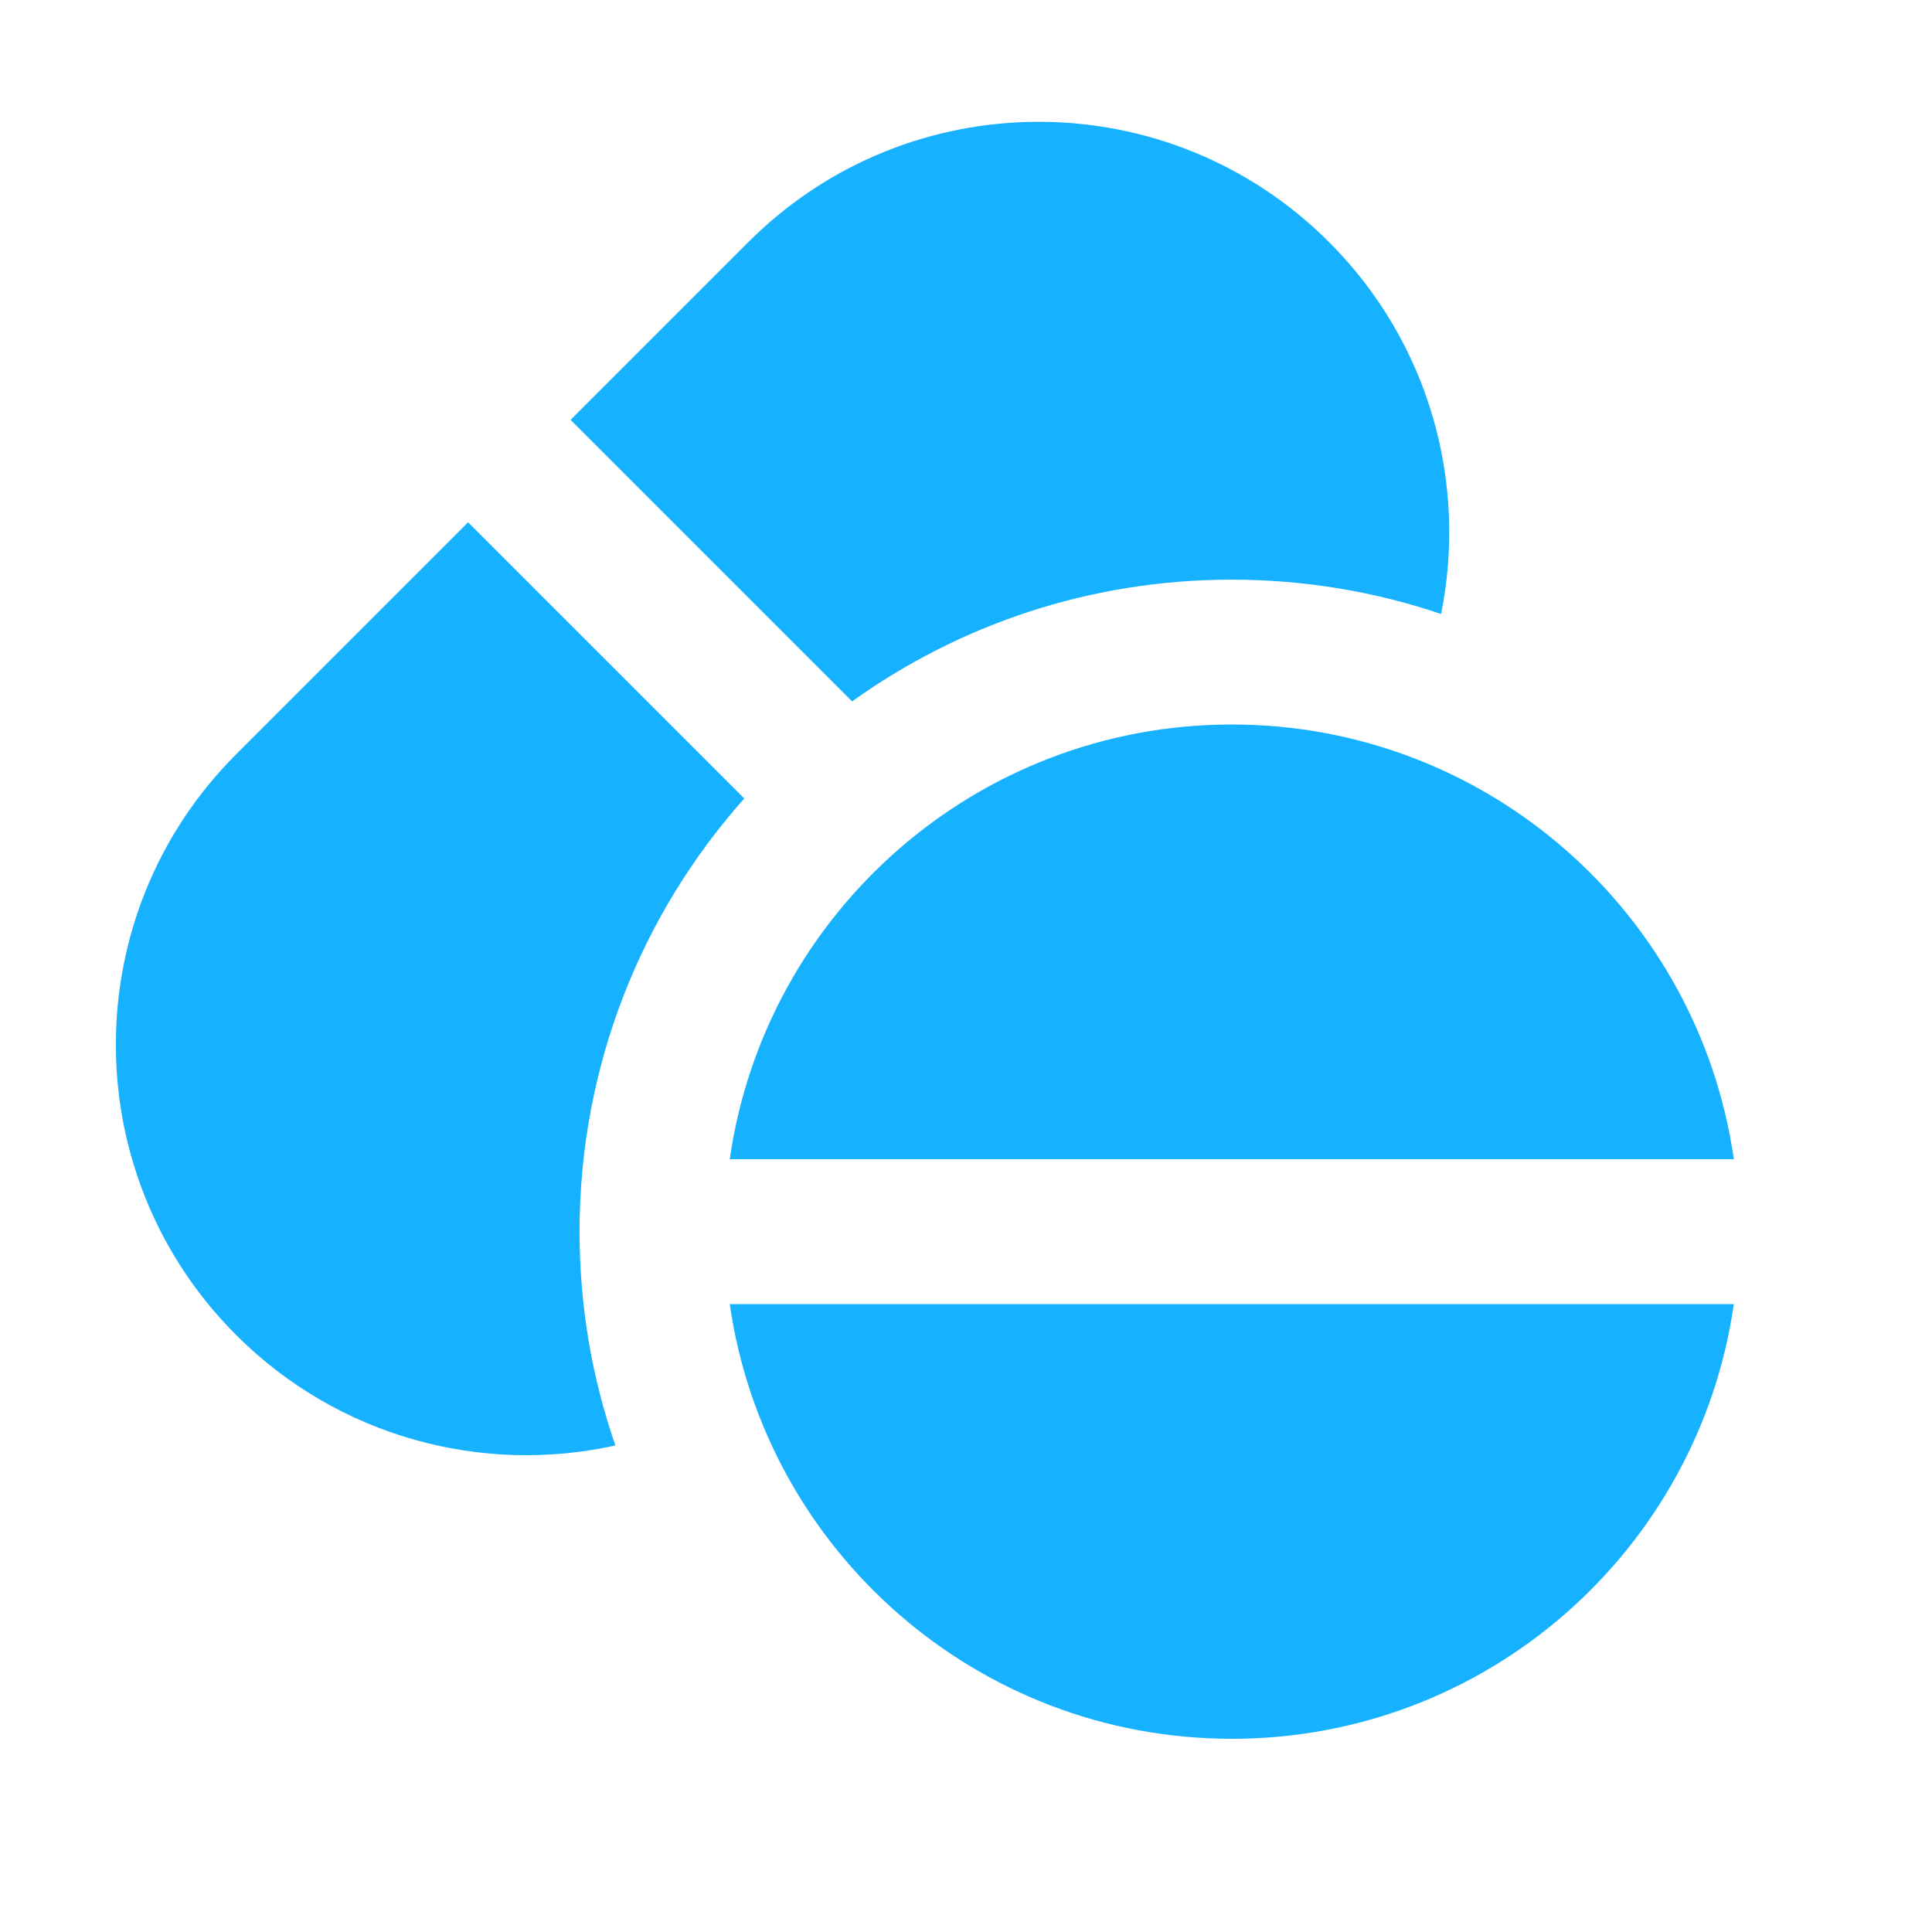
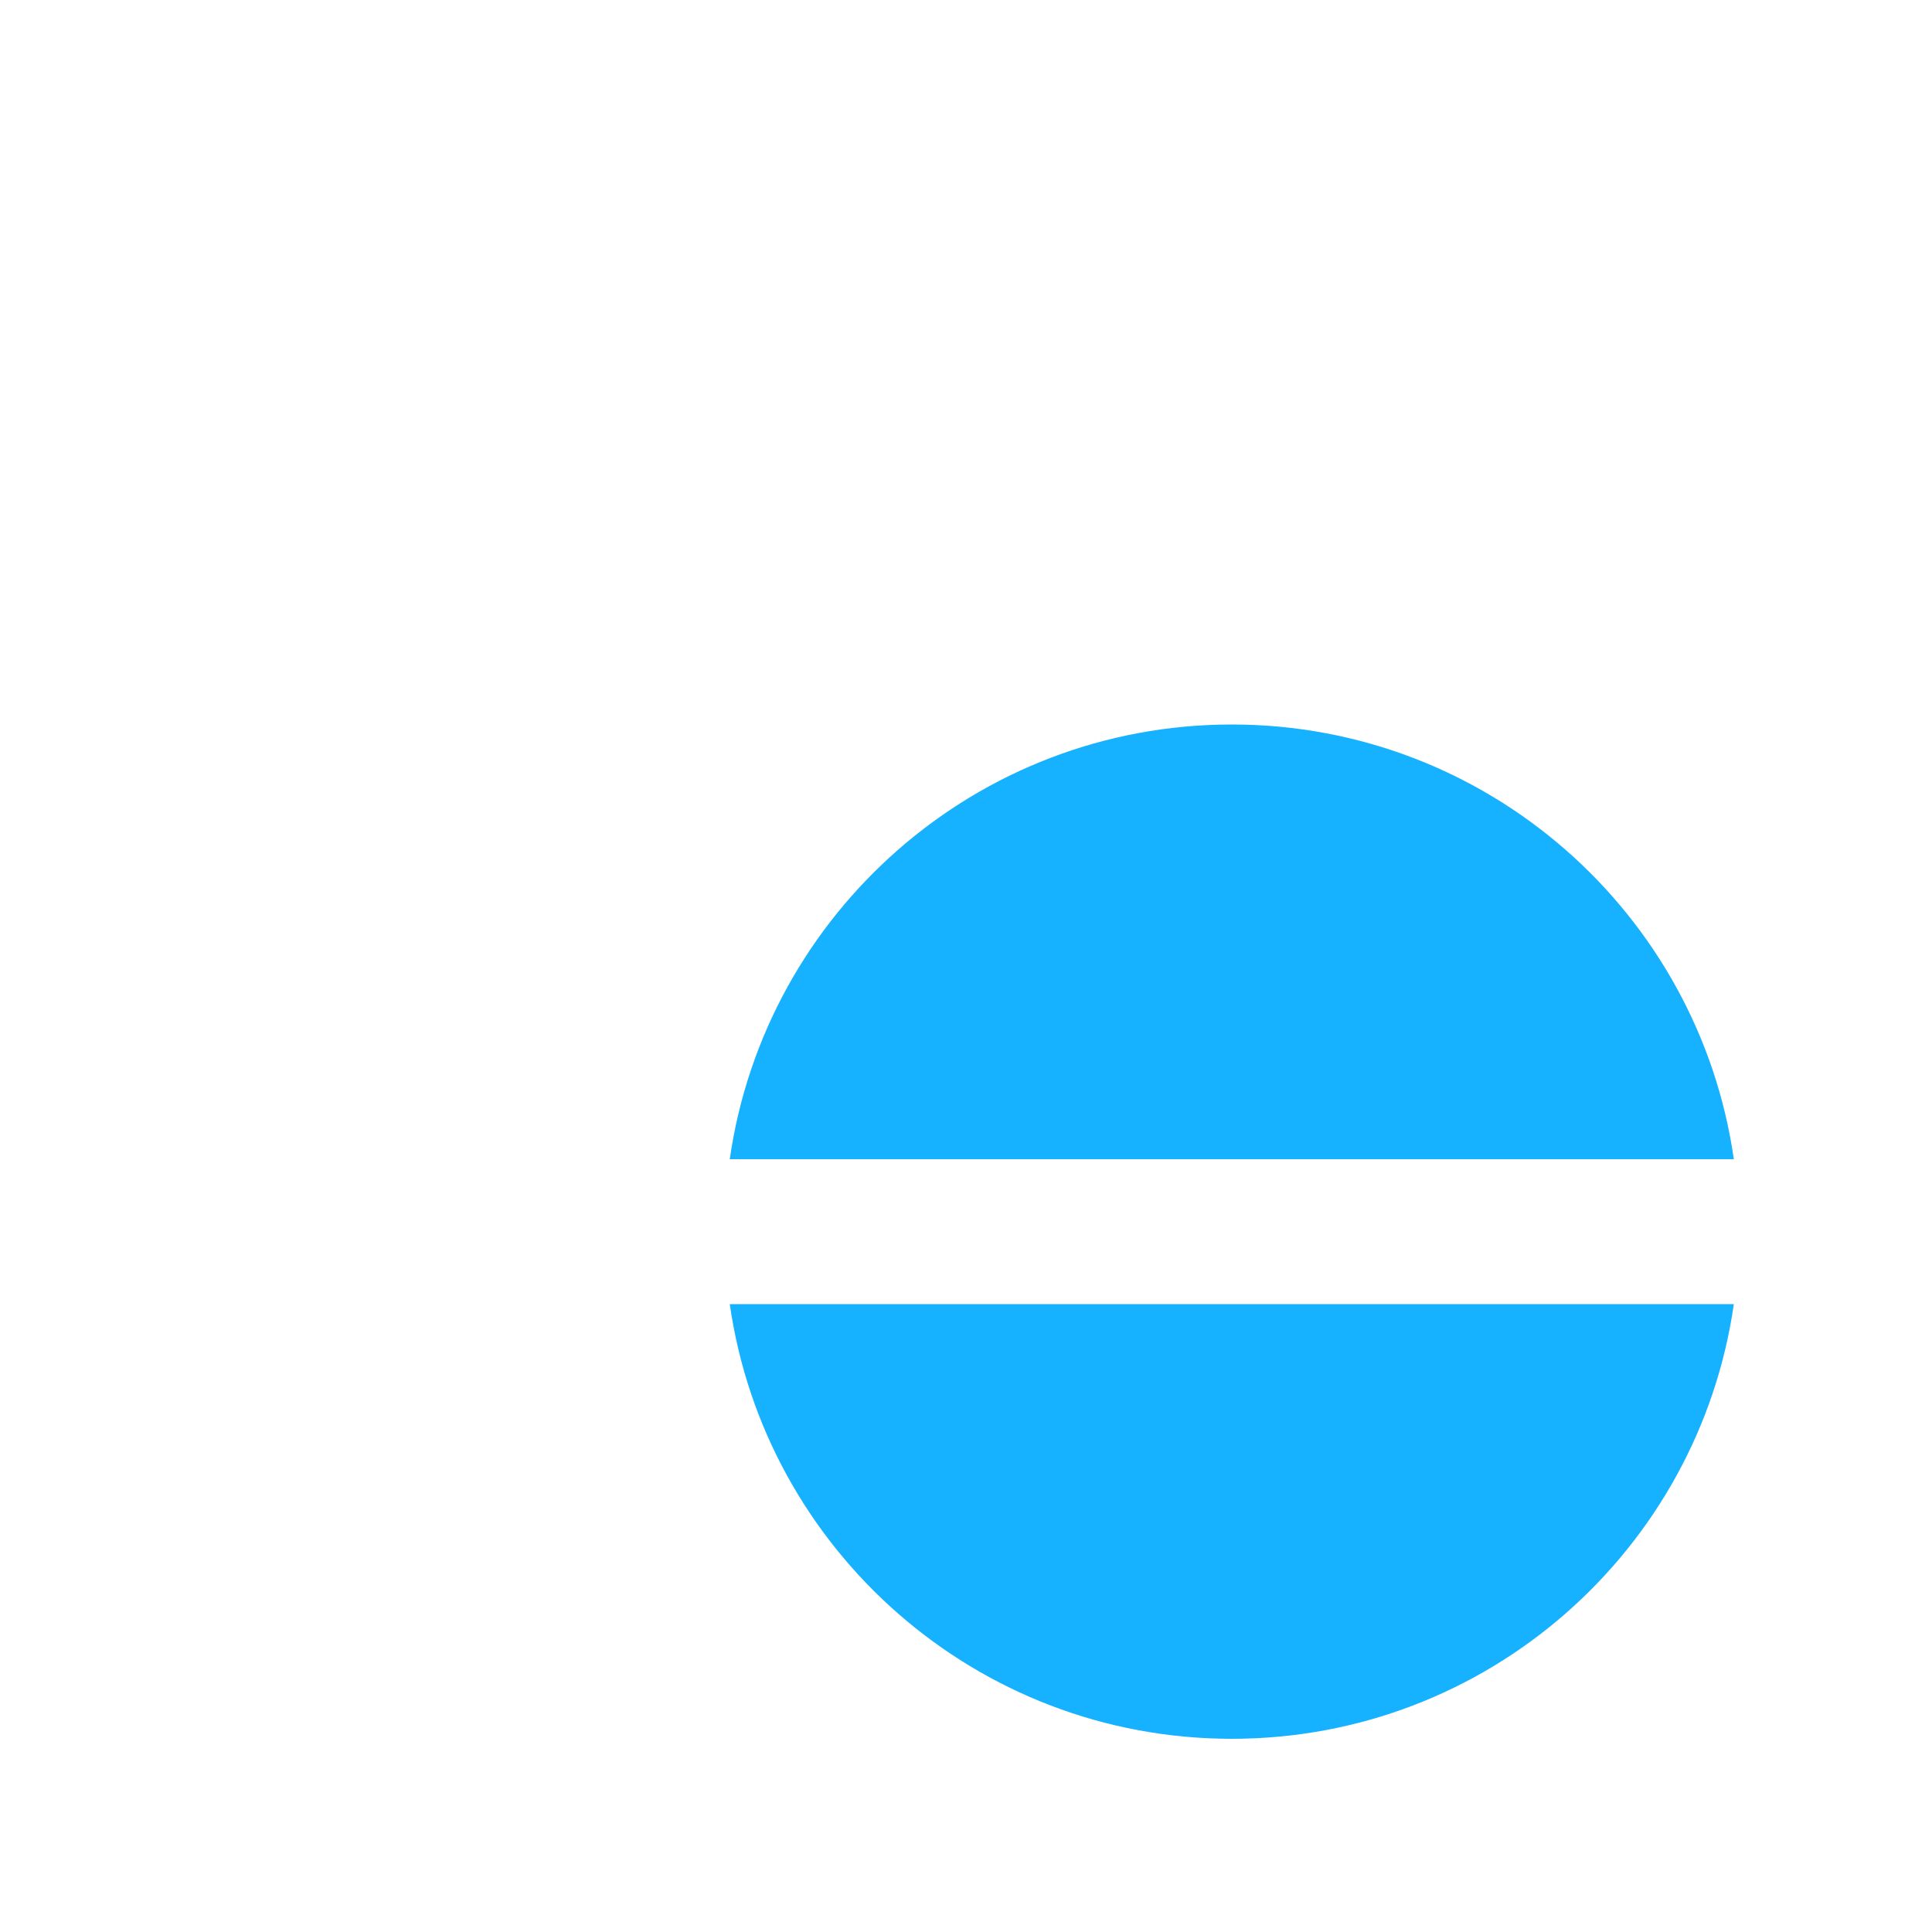
<svg xmlns="http://www.w3.org/2000/svg" width="40" height="40" viewBox="0 0 40 40" fill="none">
  <path fill-rule="evenodd" clip-rule="evenodd" d="M35.897 27H15.109C15.837 32.088 20.213 36 25.503 36C30.793 36 35.169 32.088 35.897 27ZM35.897 24H15.109C15.837 18.912 20.213 15 25.503 15C30.793 15 35.169 18.912 35.897 24Z" fill="#16B1FF" />
-   <path fill-rule="evenodd" clip-rule="evenodd" d="M15.495 5.011C18.814 1.692 24.196 1.692 27.515 5.011C29.608 7.103 30.381 10.014 29.836 12.712C28.475 12.251 27.016 12.001 25.499 12.001C22.568 12.001 19.855 12.935 17.641 14.522L11.813 8.693L15.495 5.011ZM15.409 16.532L9.691 10.814L4.888 15.618C1.569 18.937 1.569 24.319 4.888 27.639C7.019 29.77 10.001 30.533 12.741 29.927C12.26 28.54 11.999 27.051 11.999 25.501C11.999 22.058 13.287 18.916 15.409 16.532Z" fill="#16B1FF" />
</svg>